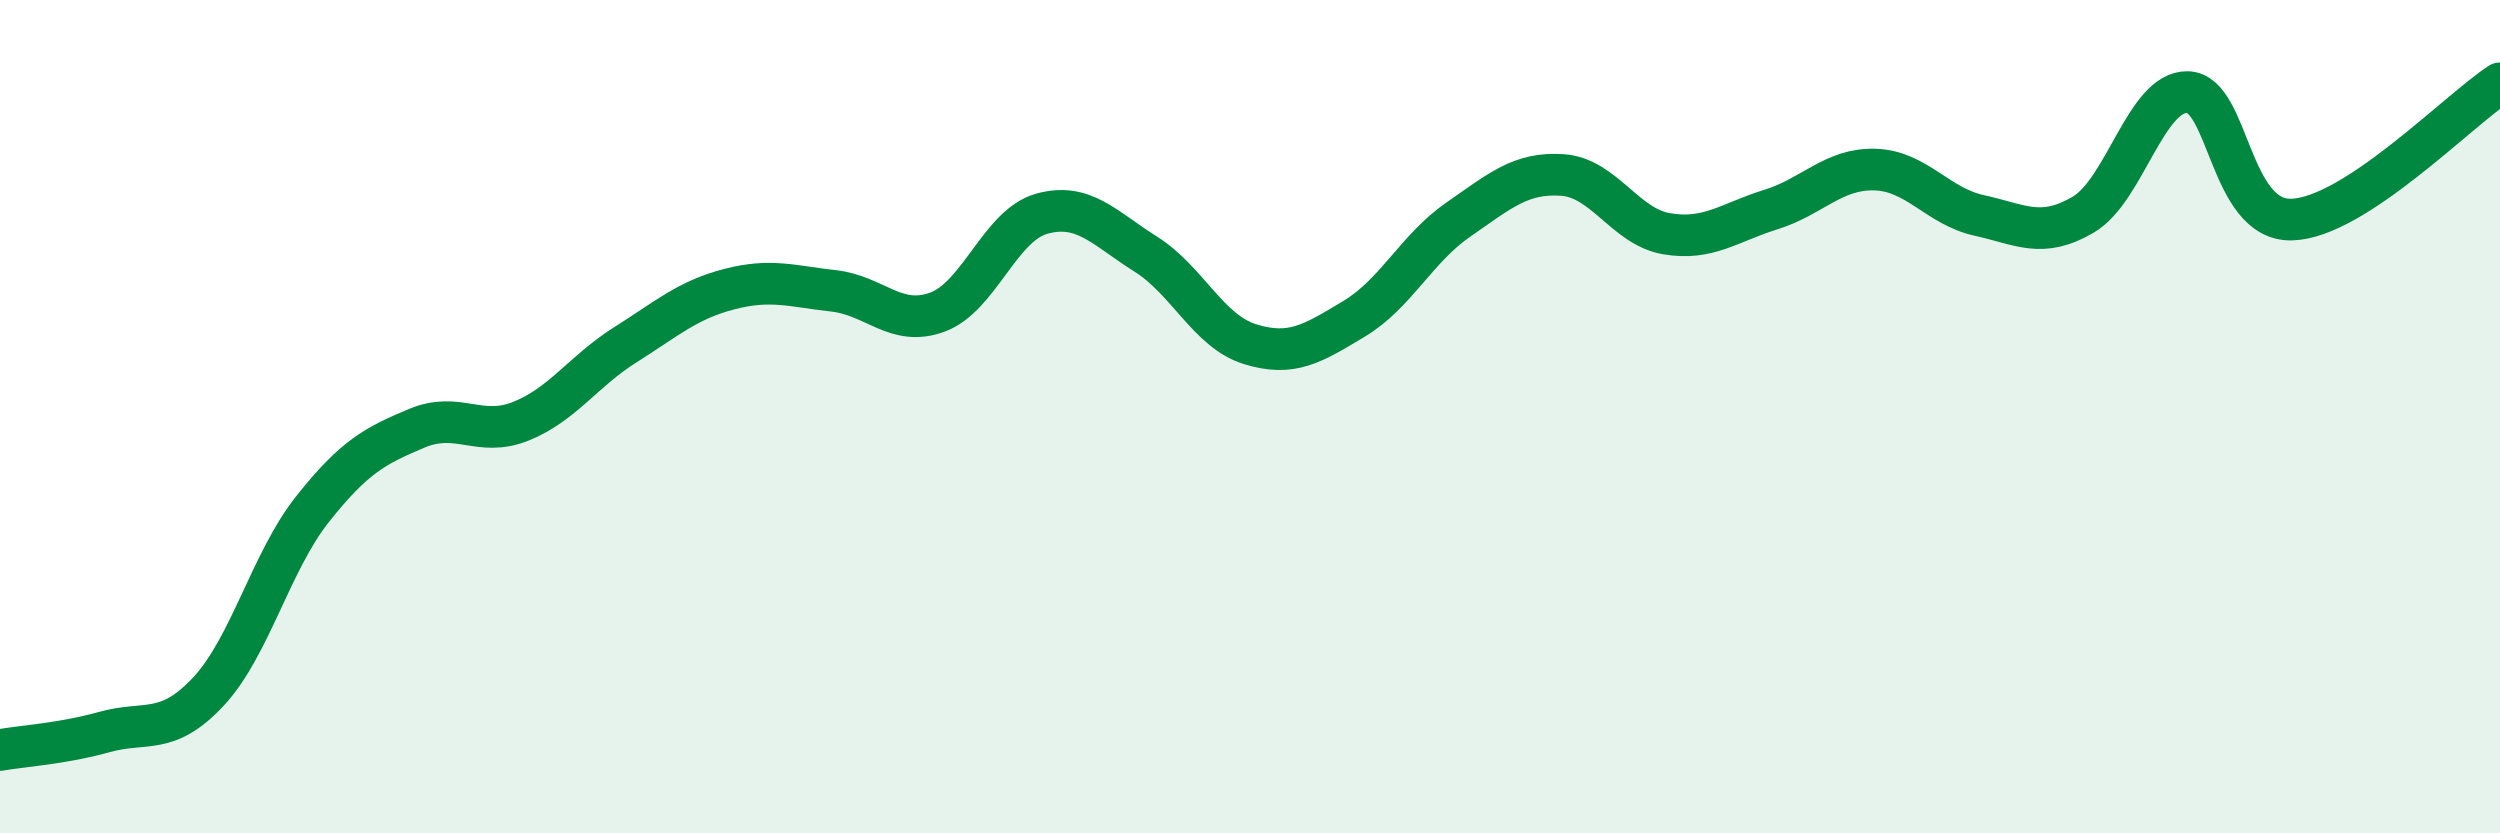
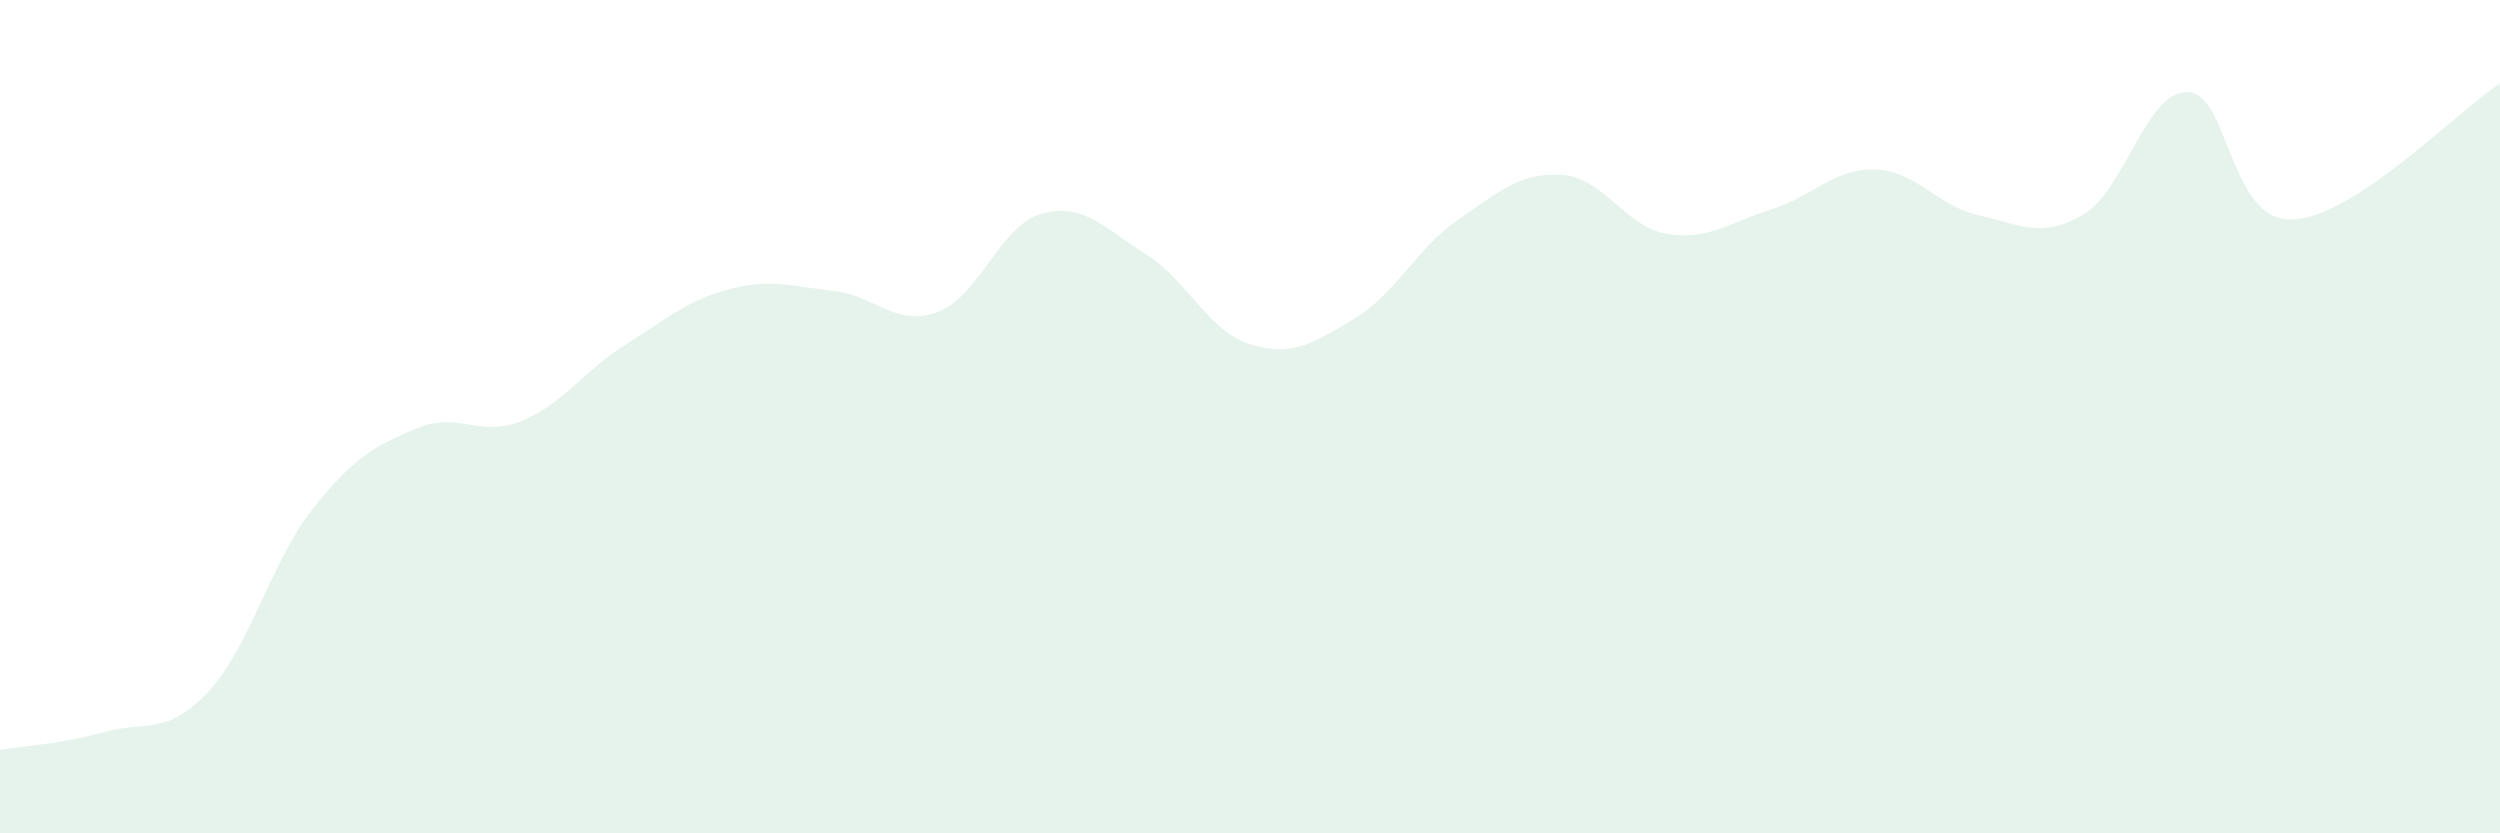
<svg xmlns="http://www.w3.org/2000/svg" width="60" height="20" viewBox="0 0 60 20">
  <path d="M 0,18 C 0.5,17.91 1.5,17.85 2.5,17.57 C 3.5,17.29 4,17.67 5,16.6 C 6,15.53 6.5,13.48 7.5,12.22 C 8.5,10.96 9,10.7 10,10.28 C 11,9.86 11.5,10.51 12.5,10.11 C 13.5,9.71 14,8.91 15,8.28 C 16,7.65 16.5,7.2 17.5,6.94 C 18.5,6.68 19,6.87 20,6.98 C 21,7.09 21.5,7.86 22.5,7.49 C 23.5,7.12 24,5.41 25,5.13 C 26,4.85 26.5,5.47 27.5,6.1 C 28.5,6.73 29,7.95 30,8.26 C 31,8.57 31.5,8.25 32.5,7.65 C 33.5,7.05 34,5.96 35,5.27 C 36,4.58 36.5,4.13 37.5,4.2 C 38.5,4.27 39,5.44 40,5.61 C 41,5.78 41.5,5.34 42.5,5.03 C 43.5,4.72 44,4.04 45,4.07 C 46,4.1 46.5,4.95 47.5,5.17 C 48.5,5.39 49,5.74 50,5.15 C 51,4.56 51.5,2.19 52.5,2.21 C 53.5,2.23 53.5,5.31 55,5.27 C 56.5,5.23 59,2.65 60,2L60 20L0 20Z" fill="#008740" opacity="0.1" stroke-linecap="round" stroke-linejoin="round" />
-   <path d="M 0,18 C 0.5,17.91 1.5,17.85 2.5,17.57 C 3.5,17.29 4,17.67 5,16.6 C 6,15.53 6.5,13.48 7.5,12.22 C 8.5,10.96 9,10.7 10,10.28 C 11,9.86 11.5,10.51 12.5,10.11 C 13.5,9.71 14,8.91 15,8.28 C 16,7.65 16.5,7.2 17.5,6.94 C 18.5,6.68 19,6.87 20,6.98 C 21,7.09 21.5,7.86 22.5,7.49 C 23.5,7.12 24,5.41 25,5.13 C 26,4.85 26.5,5.47 27.5,6.1 C 28.5,6.73 29,7.95 30,8.26 C 31,8.57 31.5,8.25 32.5,7.65 C 33.5,7.05 34,5.96 35,5.27 C 36,4.58 36.5,4.13 37.5,4.2 C 38.5,4.27 39,5.44 40,5.61 C 41,5.78 41.5,5.34 42.5,5.03 C 43.5,4.72 44,4.04 45,4.07 C 46,4.1 46.5,4.95 47.5,5.17 C 48.5,5.39 49,5.74 50,5.15 C 51,4.56 51.5,2.19 52.5,2.21 C 53.5,2.23 53.5,5.31 55,5.27 C 56.5,5.23 59,2.65 60,2" stroke="#008740" stroke-width="1" fill="none" stroke-linecap="round" stroke-linejoin="round" />
</svg>